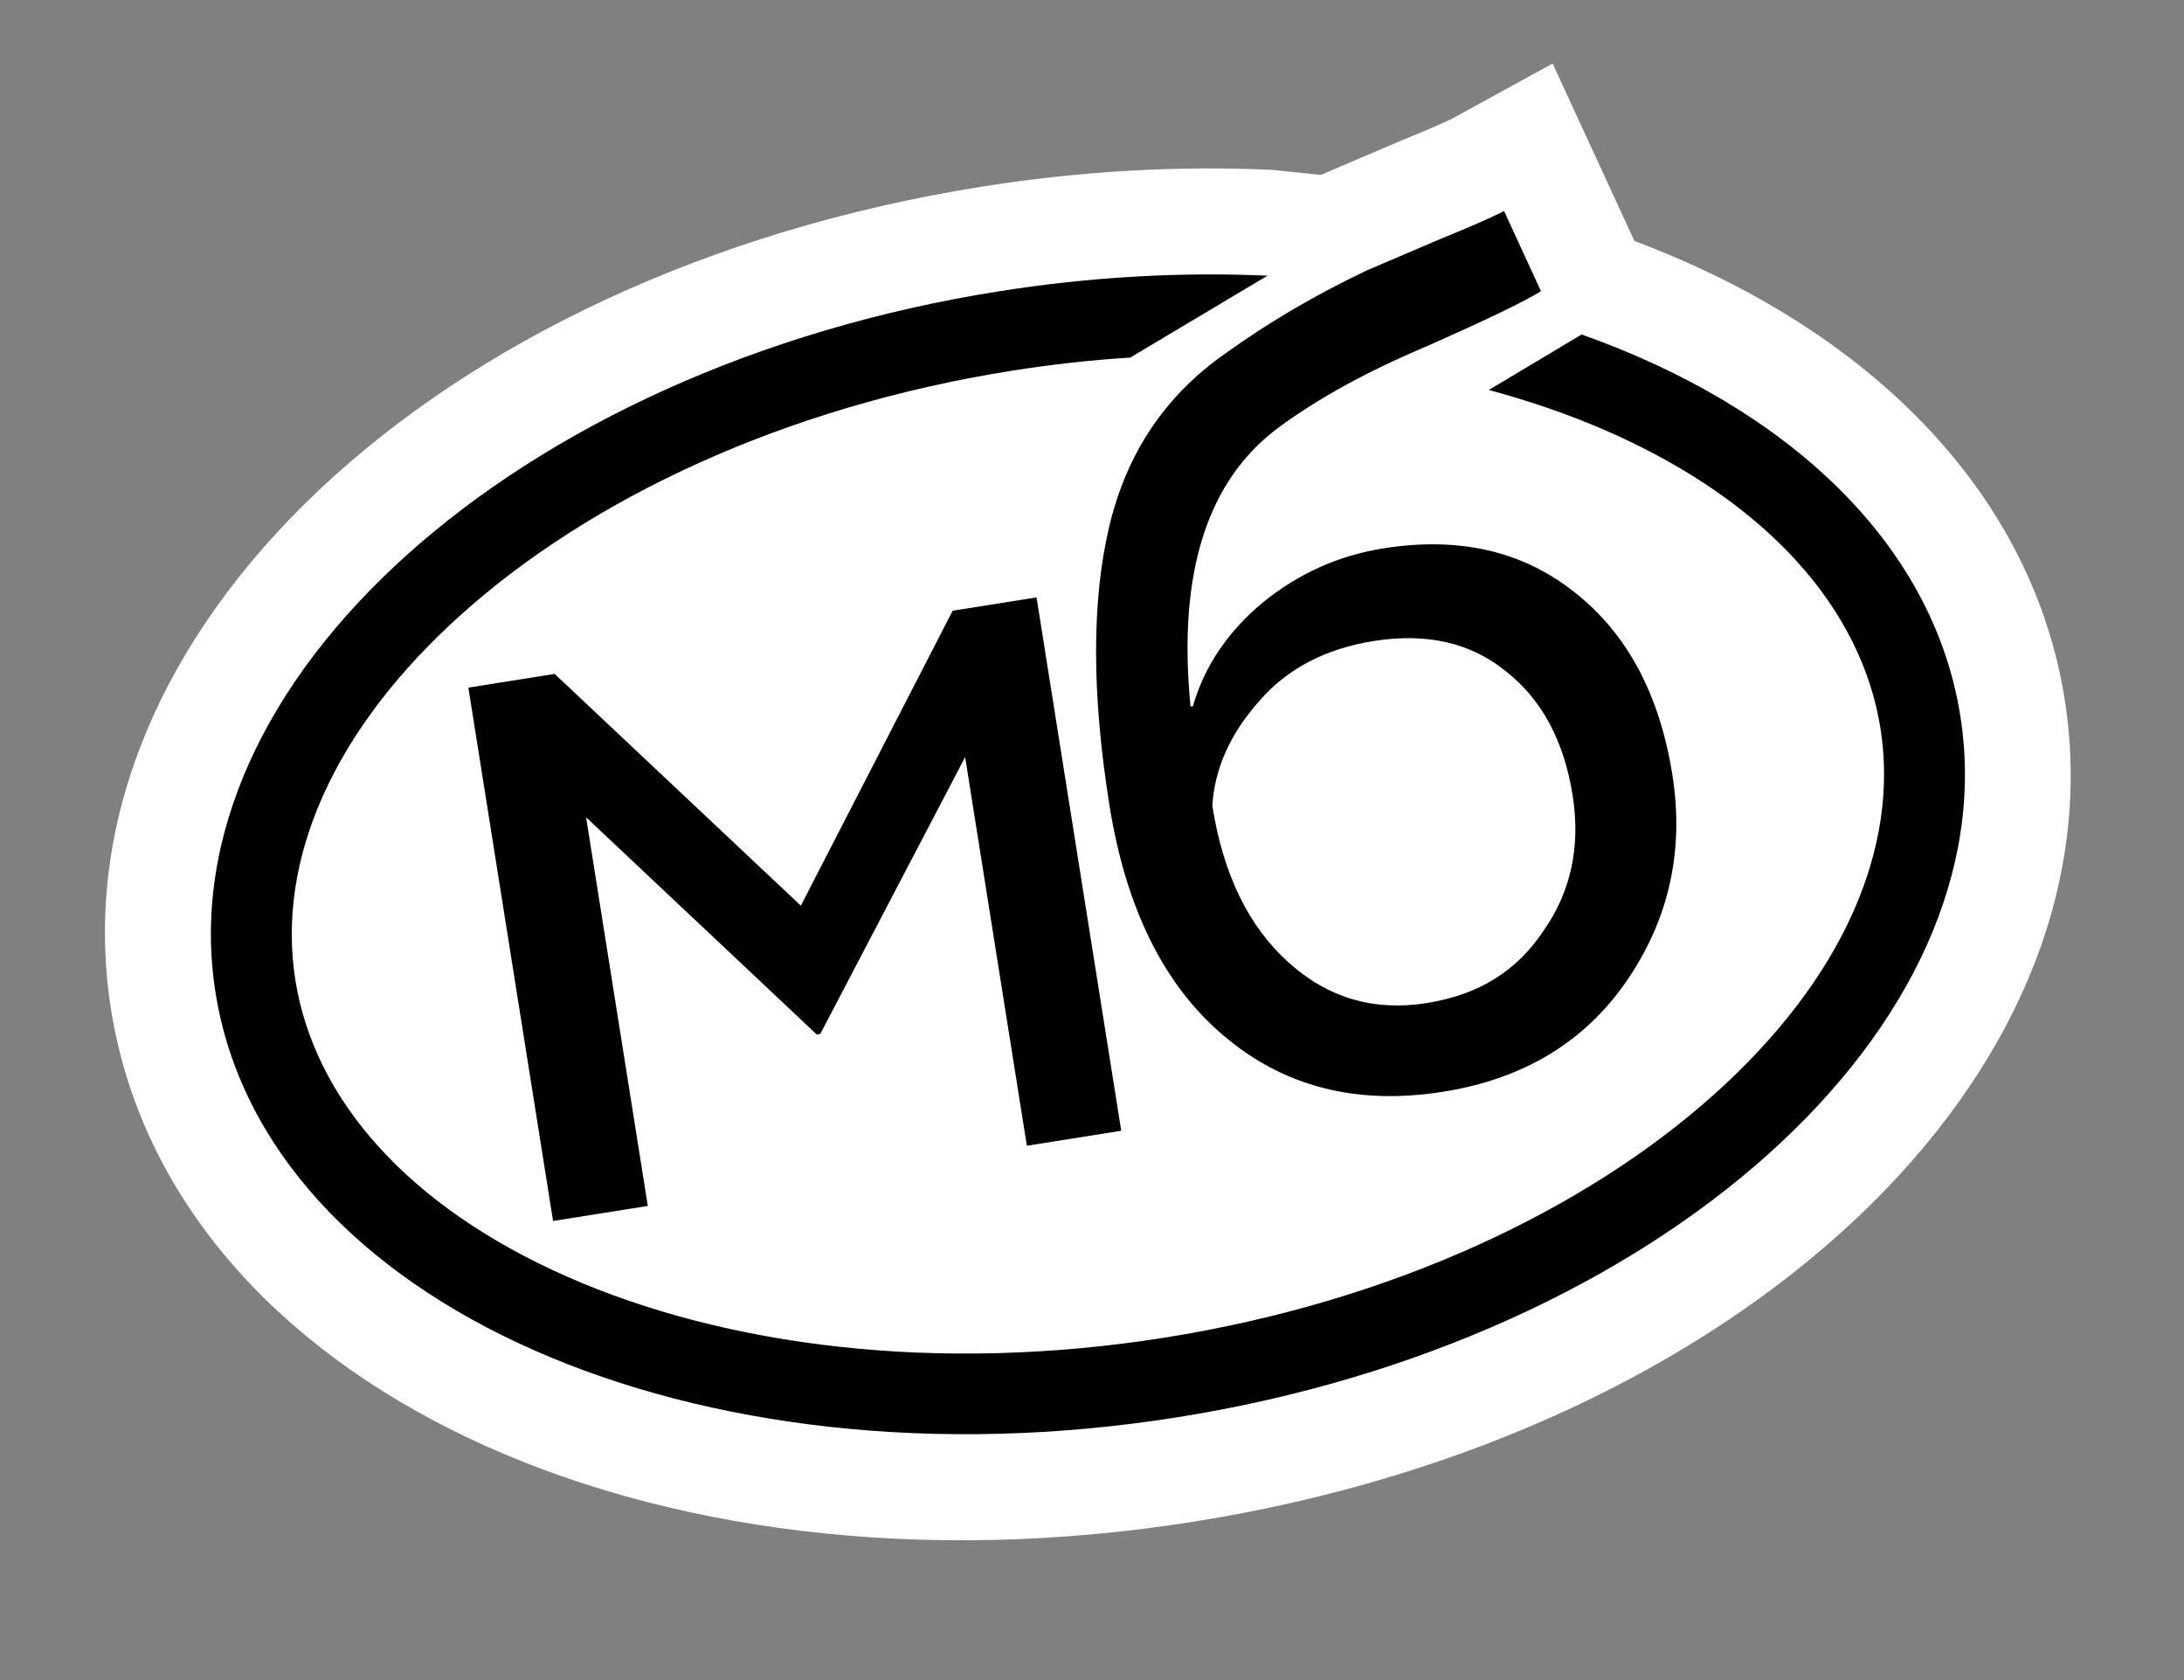
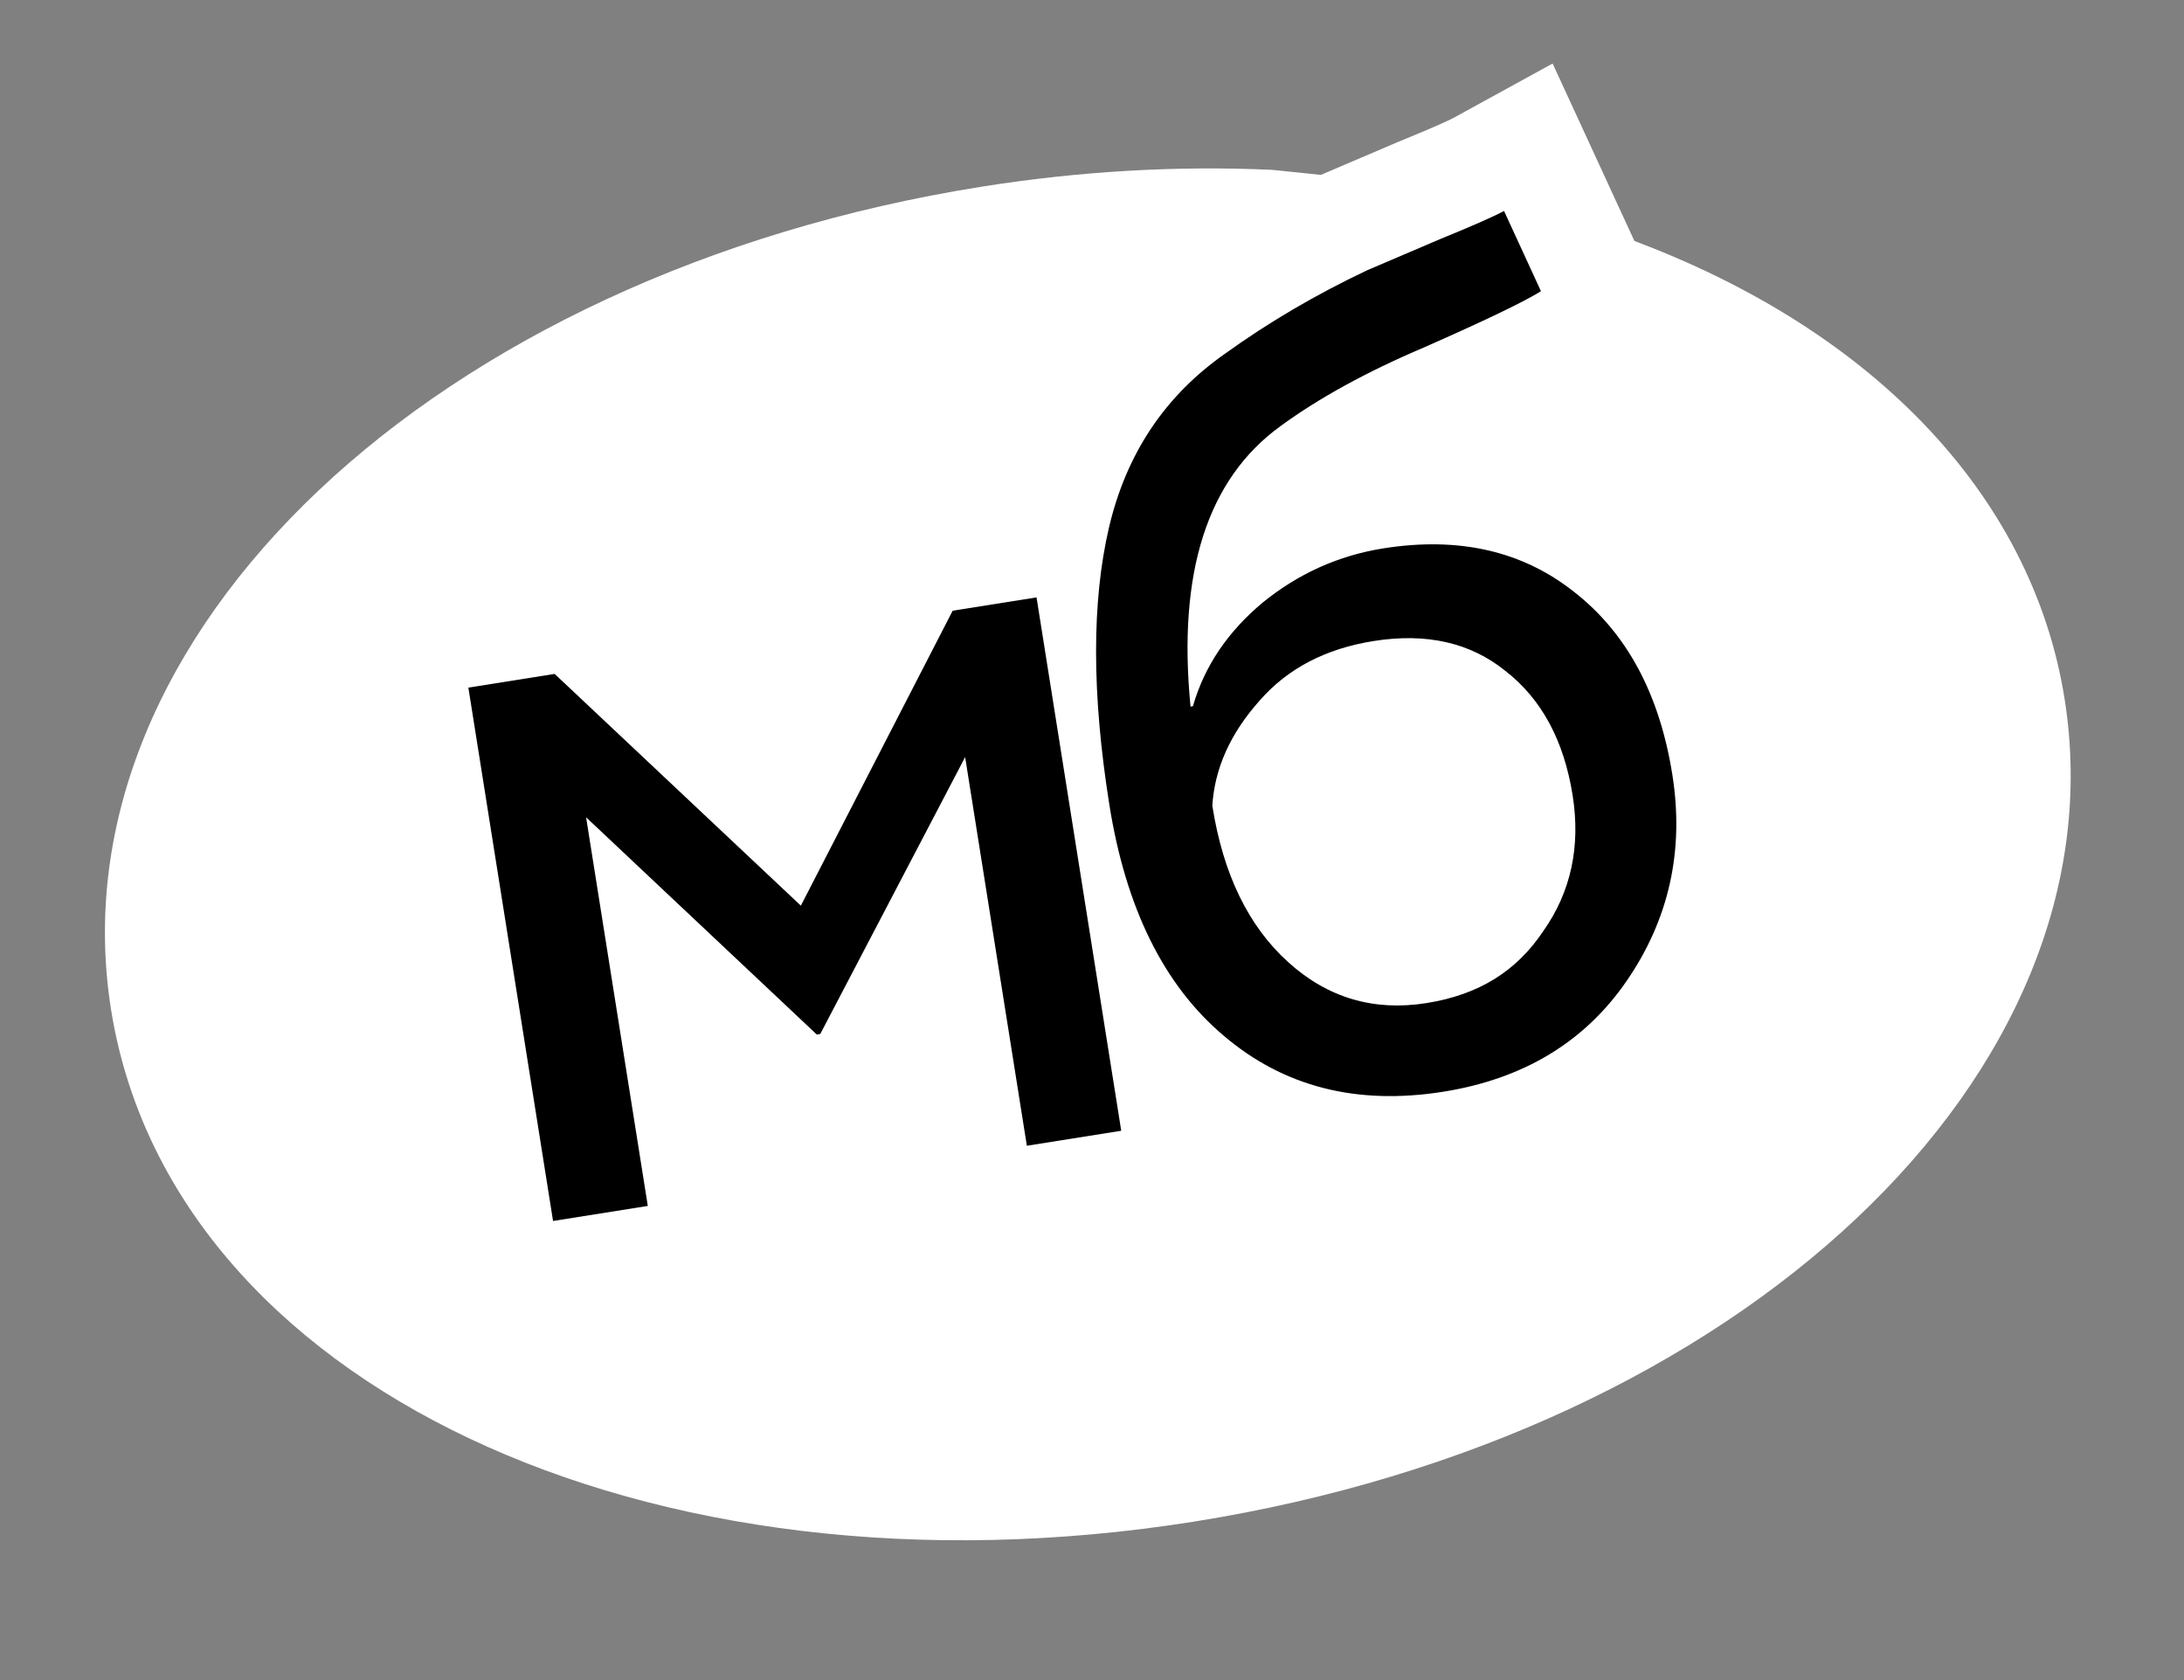
<svg xmlns="http://www.w3.org/2000/svg" width="117" height="90" viewBox="0 0 117 90" fill="none">
  <rect x="0" y="0" width="117" height="90" fill="#808080" stroke="none" />
  <g clip-path="url(#clip0_894_252)">
    <path fill-rule="evenodd" clip-rule="evenodd" d="M63.959 81.513C34.616 86.172 9.131 74.119 5.947 54.071C2.764 34.022 23.261 14.658 52.603 9.998C57.818 9.17 63.054 8.865 68.154 9.099L84.059 10.745L84.116 11.677L86.616 12.566C100.113 17.349 108.854 26.42 110.604 37.442C113.788 57.491 93.291 76.855 63.949 81.514L63.959 81.513Z" fill="white" />
    <path d="M78.181 64.087C71.939 65.078 66.286 63.587 61.843 59.776C57.621 56.204 54.913 50.883 53.818 43.989C52.723 37.096 52.768 31.702 53.88 26.969C55.136 21.616 58.001 17.343 62.396 14.287C64.924 12.478 67.766 10.801 70.787 9.36L71.005 9.264L74.893 7.604C77.233 6.655 77.793 6.354 77.849 6.325L83.176 3.403L89.803 17.782L85.533 20.414C84.74 20.904 83.278 21.703 78.984 23.61C82.295 23.996 85.306 25.229 87.868 27.273C91.798 30.344 94.272 34.832 95.187 40.59C96.101 46.347 94.921 51.223 91.794 55.759C88.642 60.33 84.064 63.133 78.188 64.066L78.181 64.087ZM70.678 43.043C71.078 44.985 71.793 46.431 72.797 47.334C73.648 48.1 74.393 48.326 75.528 48.146C77 47.912 77.575 47.325 77.976 46.724L78.049 46.612C78.496 45.984 78.906 45.119 78.647 43.489C78.336 41.534 77.651 40.792 77.155 40.405C76.841 40.151 76.237 39.66 74.488 39.938C72.849 40.198 72.137 40.817 71.751 41.253C71.063 42.02 70.79 42.6 70.677 43.034L70.678 43.043Z" fill="white" />
    <path d="M80.572 11.298L82.552 15.601C81.602 16.188 79.513 17.188 76.286 18.611C73.203 19.921 70.643 21.33 68.593 22.83C64.679 25.669 63.074 30.672 63.779 37.851L63.907 37.83C64.52 35.698 65.766 33.849 67.634 32.287C69.553 30.727 71.707 29.757 74.107 29.376C78.157 28.733 81.572 29.517 84.342 31.72C87.151 33.917 88.905 37.182 89.59 41.498C90.234 45.557 89.414 49.252 87.134 52.56C84.888 55.822 81.608 57.801 77.312 58.484C72.67 59.221 68.753 58.212 65.544 55.472C62.35 52.769 60.309 48.648 59.428 43.098C58.487 37.172 58.482 32.232 59.41 28.257C60.34 24.292 62.419 21.188 65.645 18.934C67.971 17.258 70.509 15.772 73.24 14.478L77.128 12.817C78.878 12.104 80.023 11.598 80.582 11.297L80.572 11.298ZM64.951 43.193C65.53 46.837 66.881 49.61 68.999 51.531C71.116 53.453 73.591 54.184 76.416 53.735C79.241 53.287 81.246 52.017 82.678 49.876C84.157 47.778 84.683 45.345 84.247 42.599C83.782 39.676 82.589 37.456 80.659 35.95C78.777 34.426 76.424 33.889 73.589 34.339C71.021 34.746 68.983 35.809 67.484 37.526C65.901 39.296 65.058 41.191 64.943 43.204L64.951 43.193Z" fill="black" />
-     <path fill-rule="evenodd" clip-rule="evenodd" d="M79.746 20.887C82.041 21.504 84.196 22.256 86.188 23.134C94.692 26.887 99.723 32.619 100.739 39.019C101.755 45.419 98.747 52.427 91.824 58.63C84.946 64.794 74.6 69.718 62.393 71.656C50.186 73.594 38.834 72.117 30.374 68.387C21.87 64.634 16.839 58.902 15.823 52.502C14.807 46.103 17.815 39.094 24.738 32.892C31.616 26.727 41.962 21.803 54.169 19.865C56.322 19.523 58.461 19.285 60.547 19.156L67.9 14.769C63.28 14.561 58.441 14.823 53.493 15.608C27.685 19.696 8.901 36.52 11.547 53.181C14.192 69.843 37.264 80.021 63.071 75.923C88.877 71.825 107.661 55.001 105.016 38.34C103.546 29.086 95.773 21.835 84.732 17.918L79.747 20.896L79.746 20.887Z" fill="black" />
    <path d="M34.684 64.604L29.628 65.407L25.091 36.835L29.713 36.101L42.903 48.516L51.036 32.715L55.529 32.002L60.066 60.574L55.01 61.377L51.704 40.557L43.944 55.388L43.756 55.418L31.398 43.782L34.704 64.601L34.684 64.604Z" fill="black" />
  </g>
  <defs>
    <clipPath id="clip0_894_252">
      <rect width="105.98" height="74.12" fill="white" transform="translate(0 16.62) rotate(-9.023)" />
    </clipPath>
  </defs>
</svg>